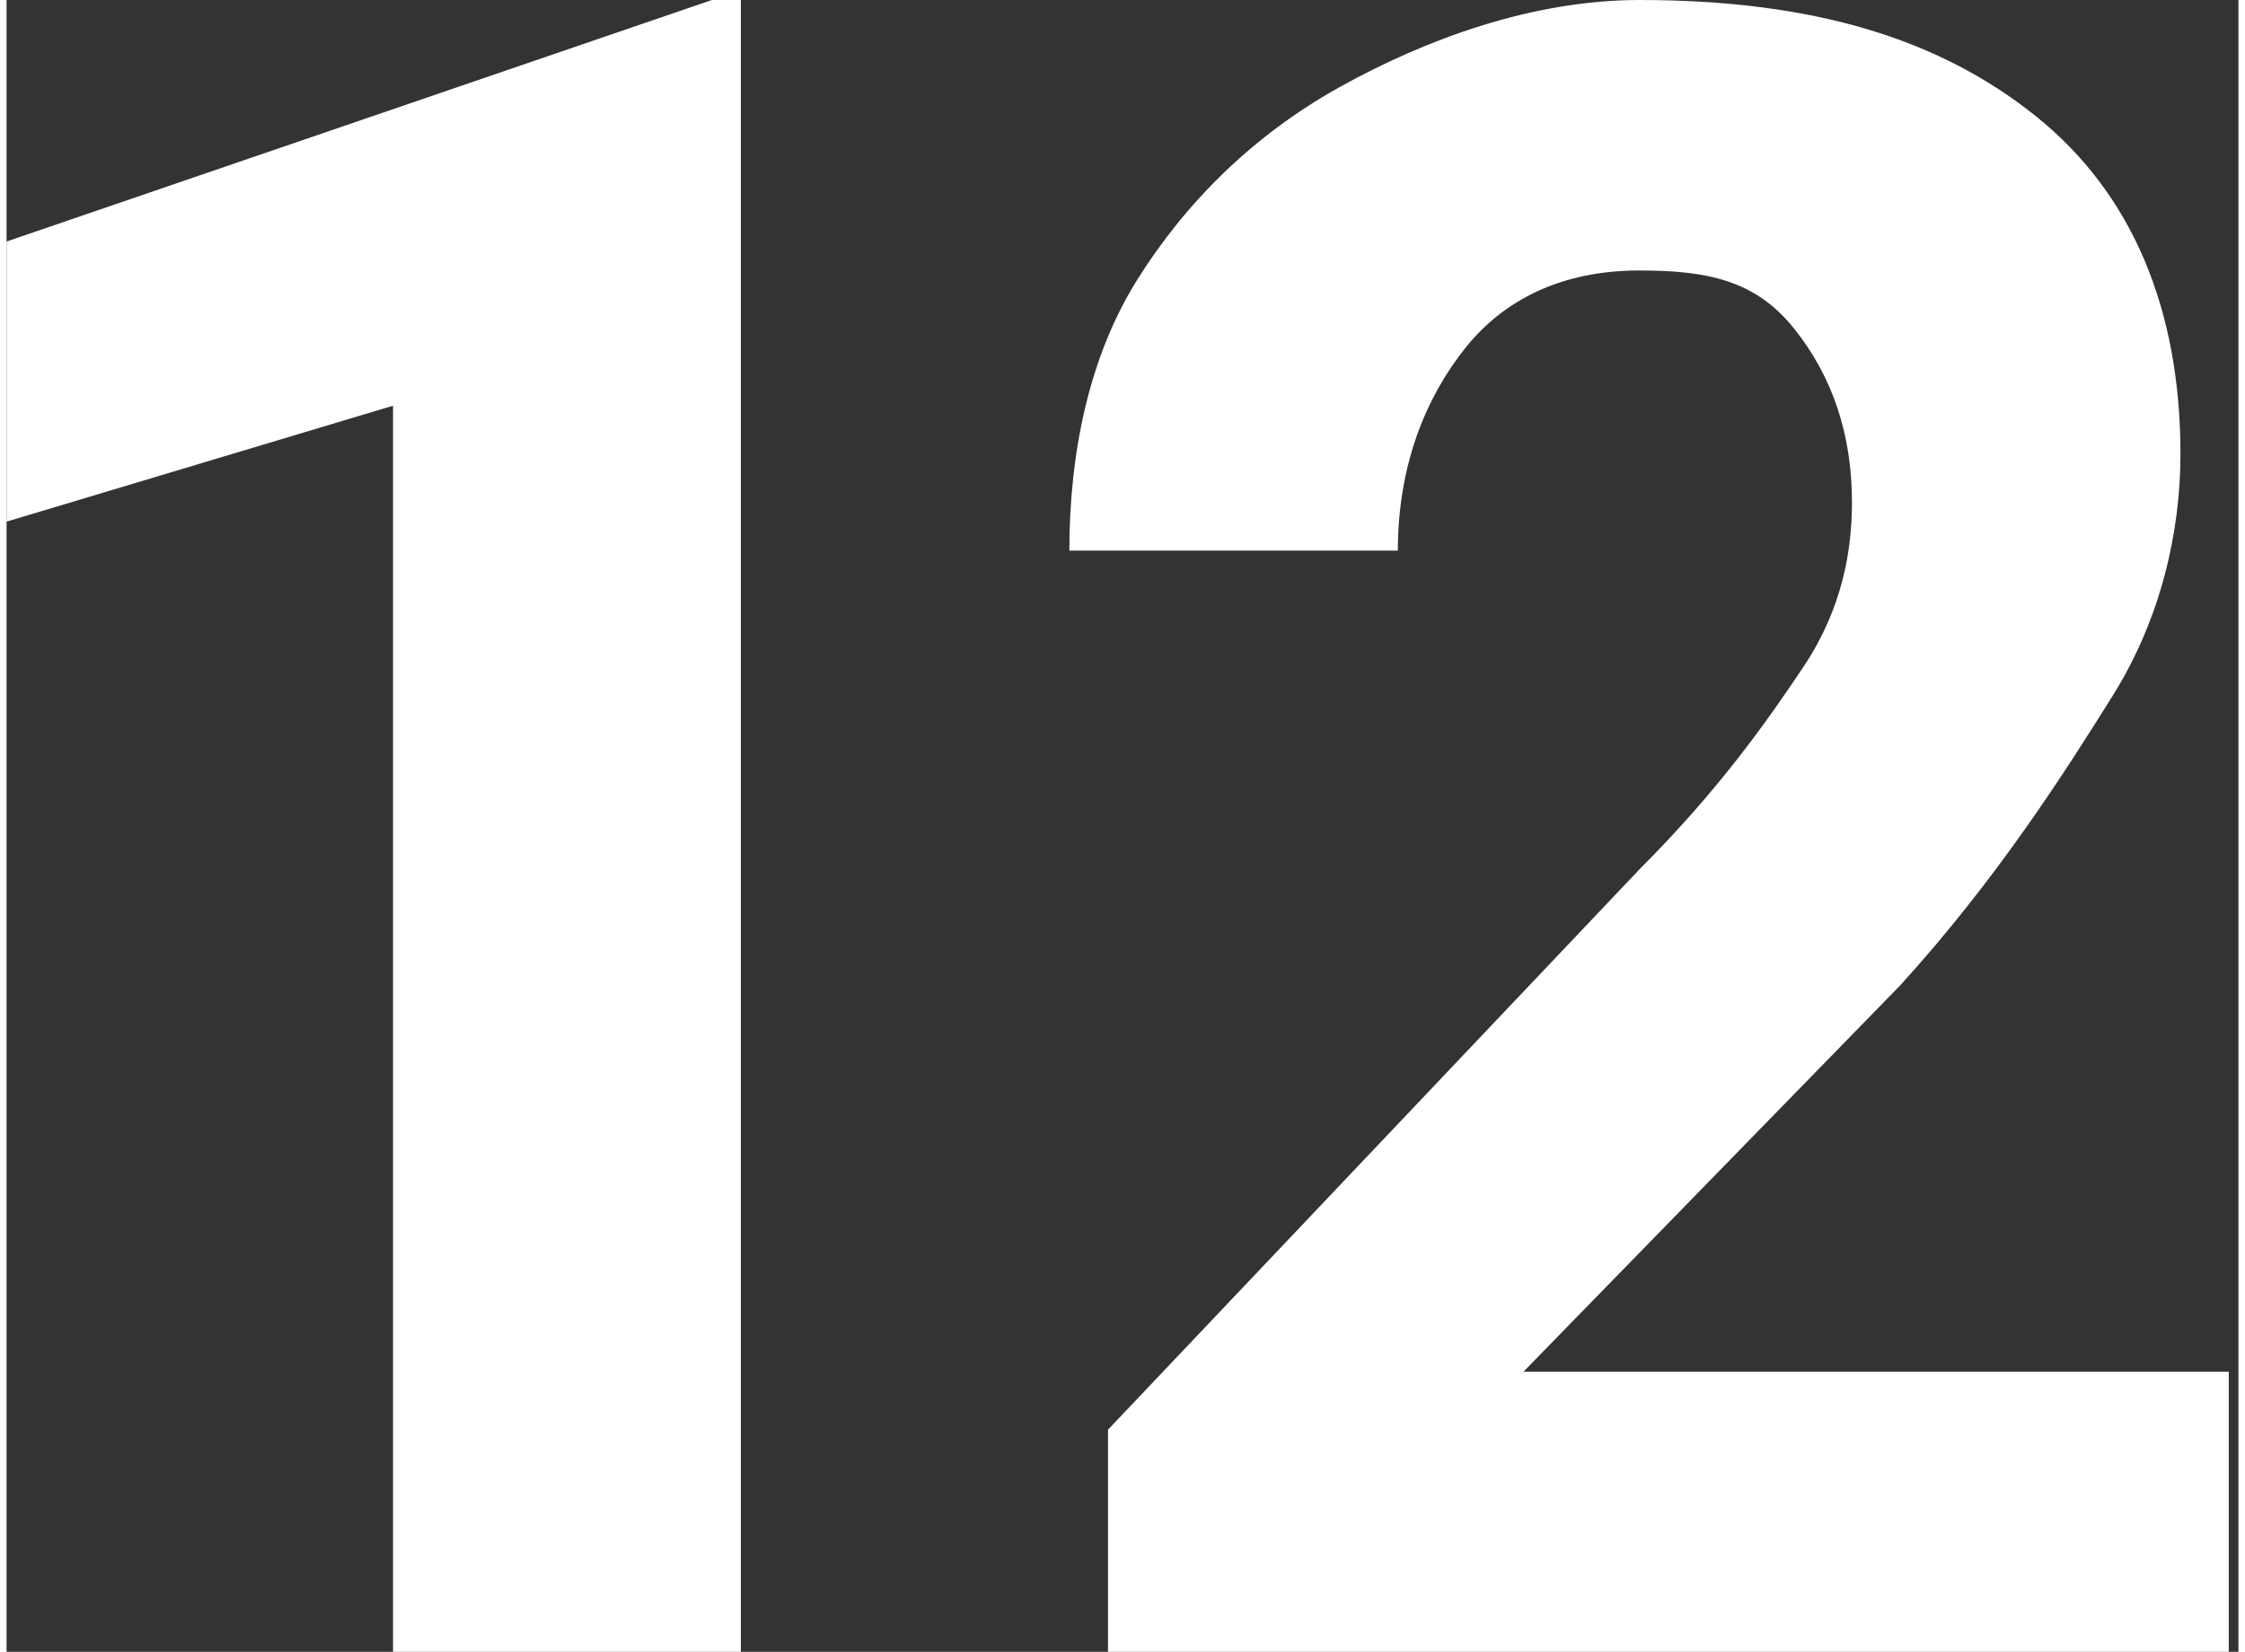
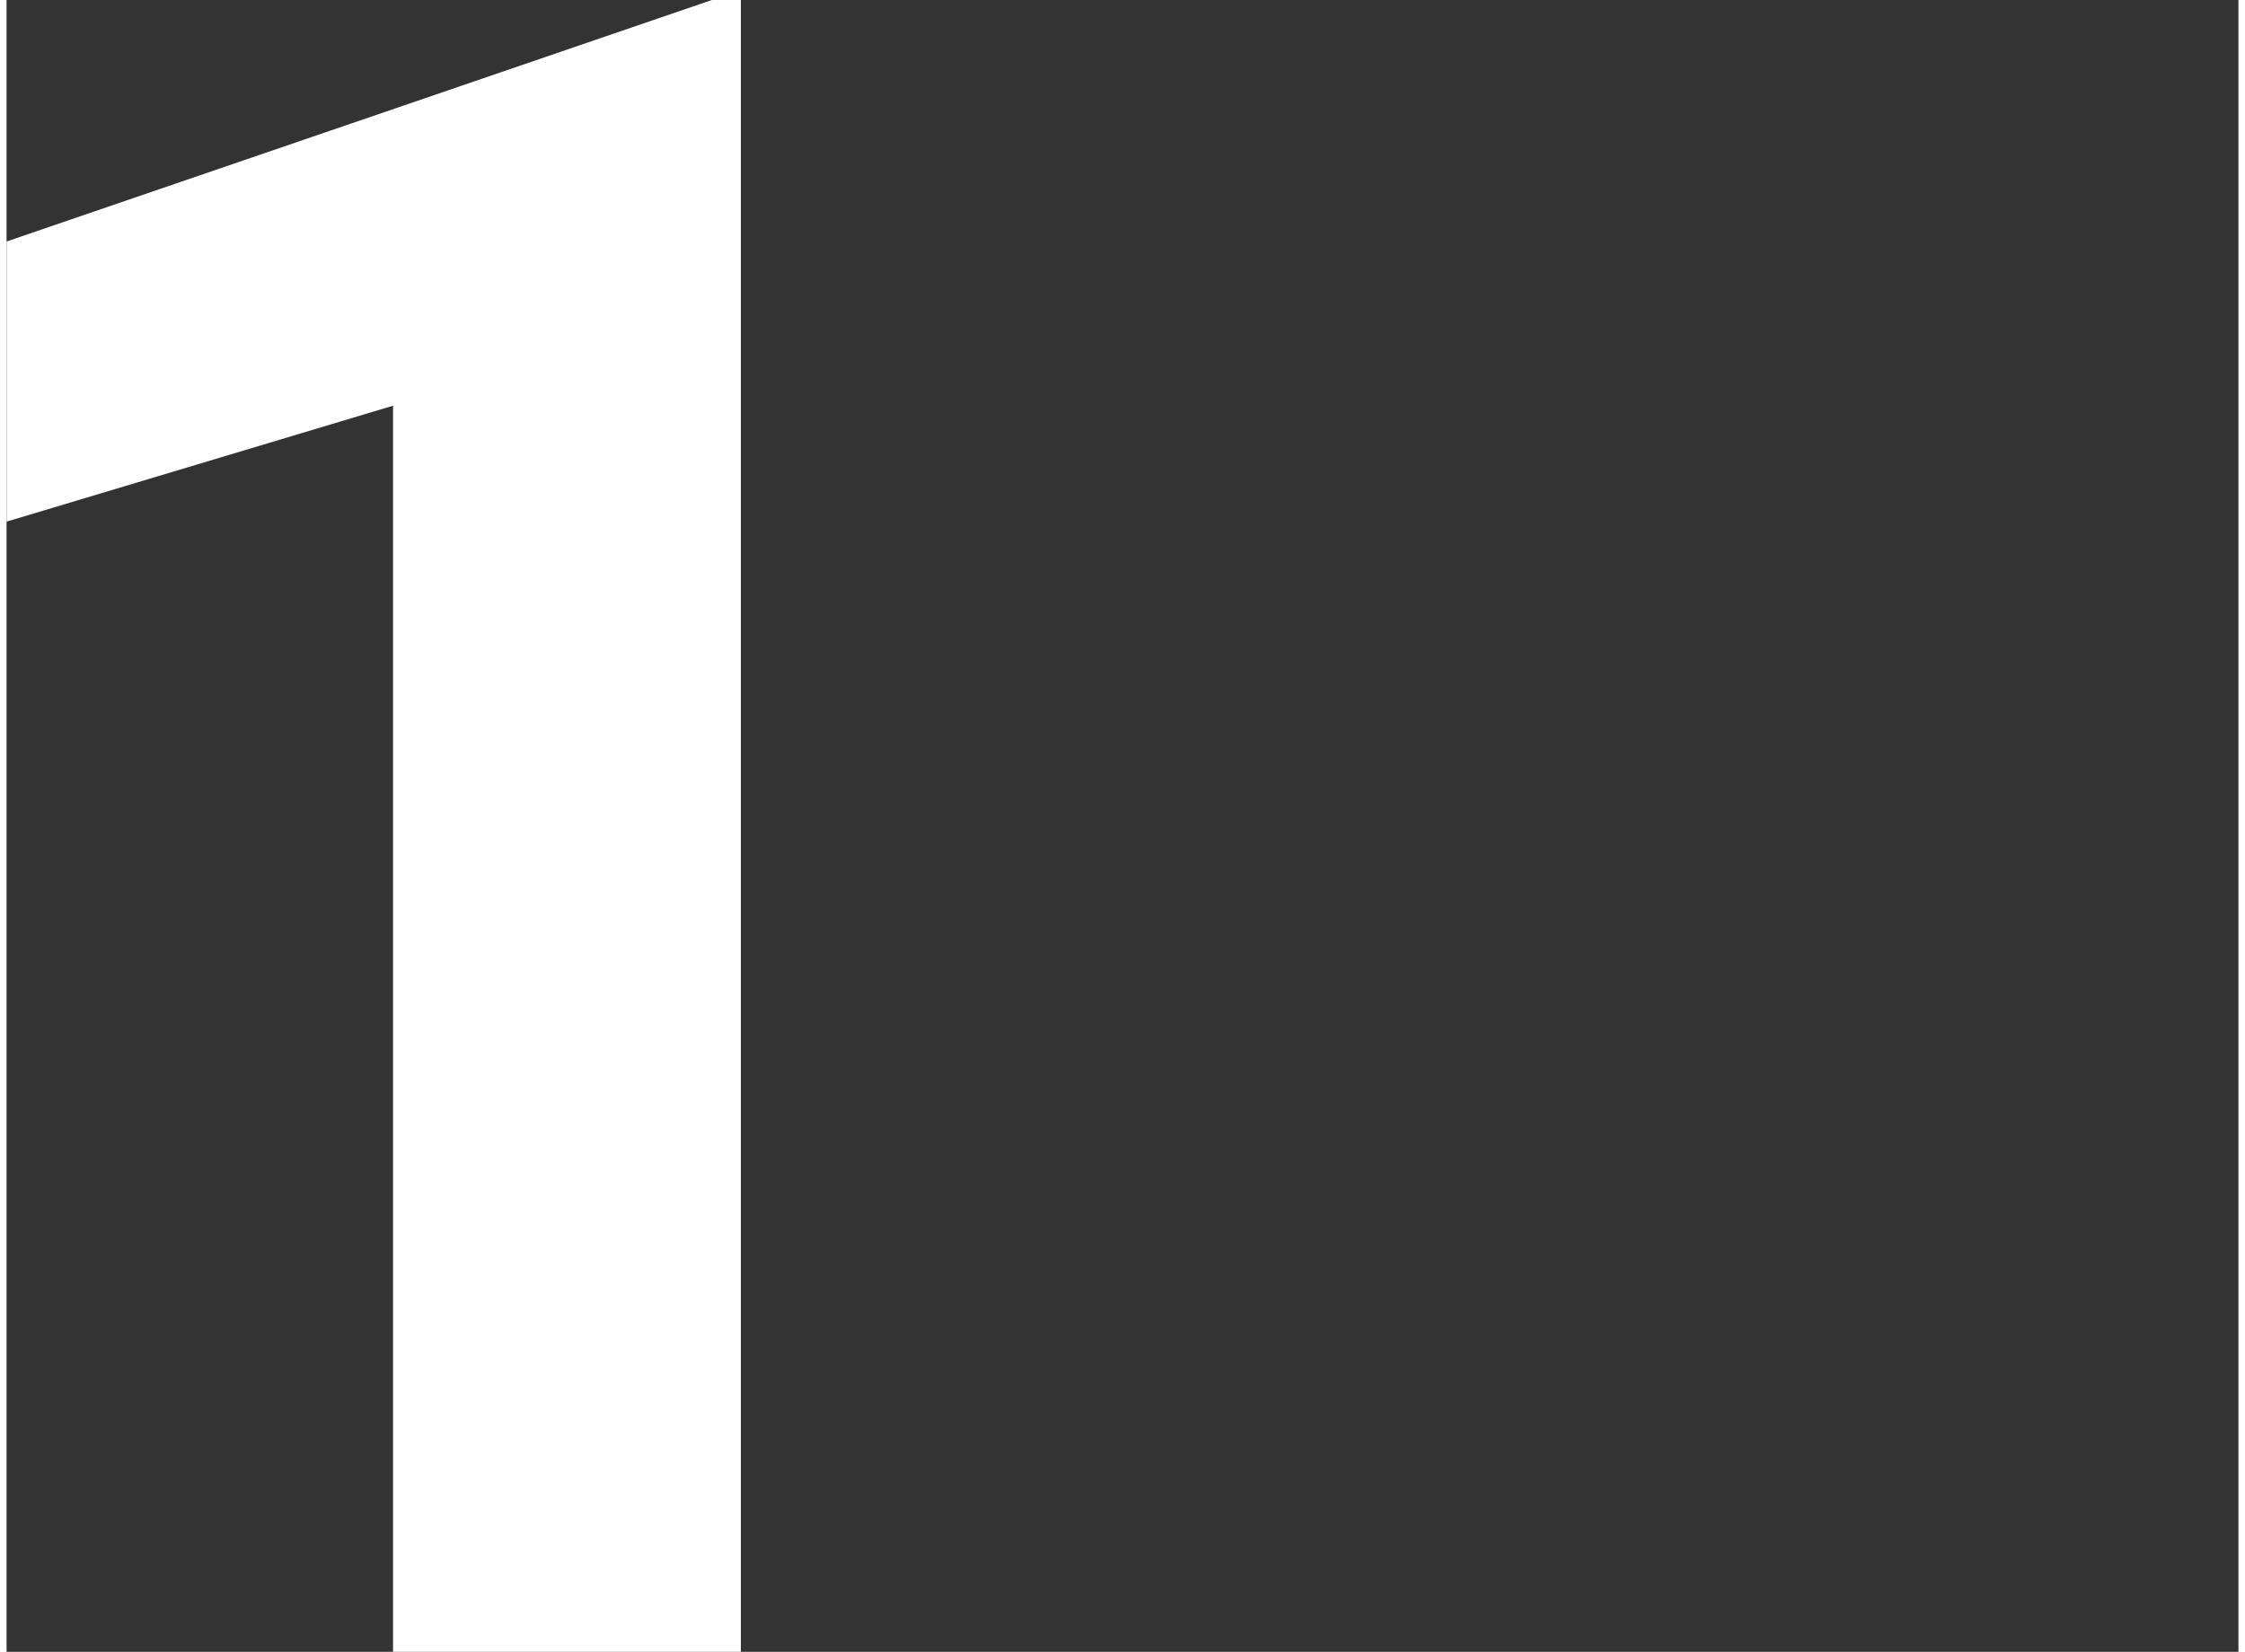
<svg xmlns="http://www.w3.org/2000/svg" version="1.1" id="Capa_1" x="0px" y="0px" viewBox="0 0 23.1 17.1" style="enable-background:new 0 0 23.1 17.1;" xml:space="preserve" height="17px">
  <rect x="0" y="0" width="23.1" height="17.1" fill="#333333" stroke="none" />
  <style type="text/css">
	.st0{fill:#FFFFFF;}
</style>
  <polygon class="st0" points="0,2.5 0,5.4 4,4.2 4,17.1 7.6,17.1 7.6,0 7.3,0 " />
  <g>
-     <path class="st0" d="M23.1,17.1H11.4v-2.3L16.9,9c0.8-0.8,1.3-1.5,1.7-2.1s0.5-1.2,0.5-1.7c0-0.7-0.2-1.3-0.6-1.8s-0.9-0.6-1.6-0.6   c-0.8,0-1.4,0.3-1.8,0.8s-0.7,1.2-0.7,2.1H11c0-1,0.2-2,0.7-2.8s1.2-1.5,2.1-2S15.8,0,16.9,0c1.8,0,3.1,0.4,4.1,1.2s1.5,2,1.5,3.5   c0,0.8-0.2,1.7-0.7,2.5s-1.2,1.9-2.2,3l-3.9,4h7.3V17.1z" />
-   </g>
+     </g>
</svg>